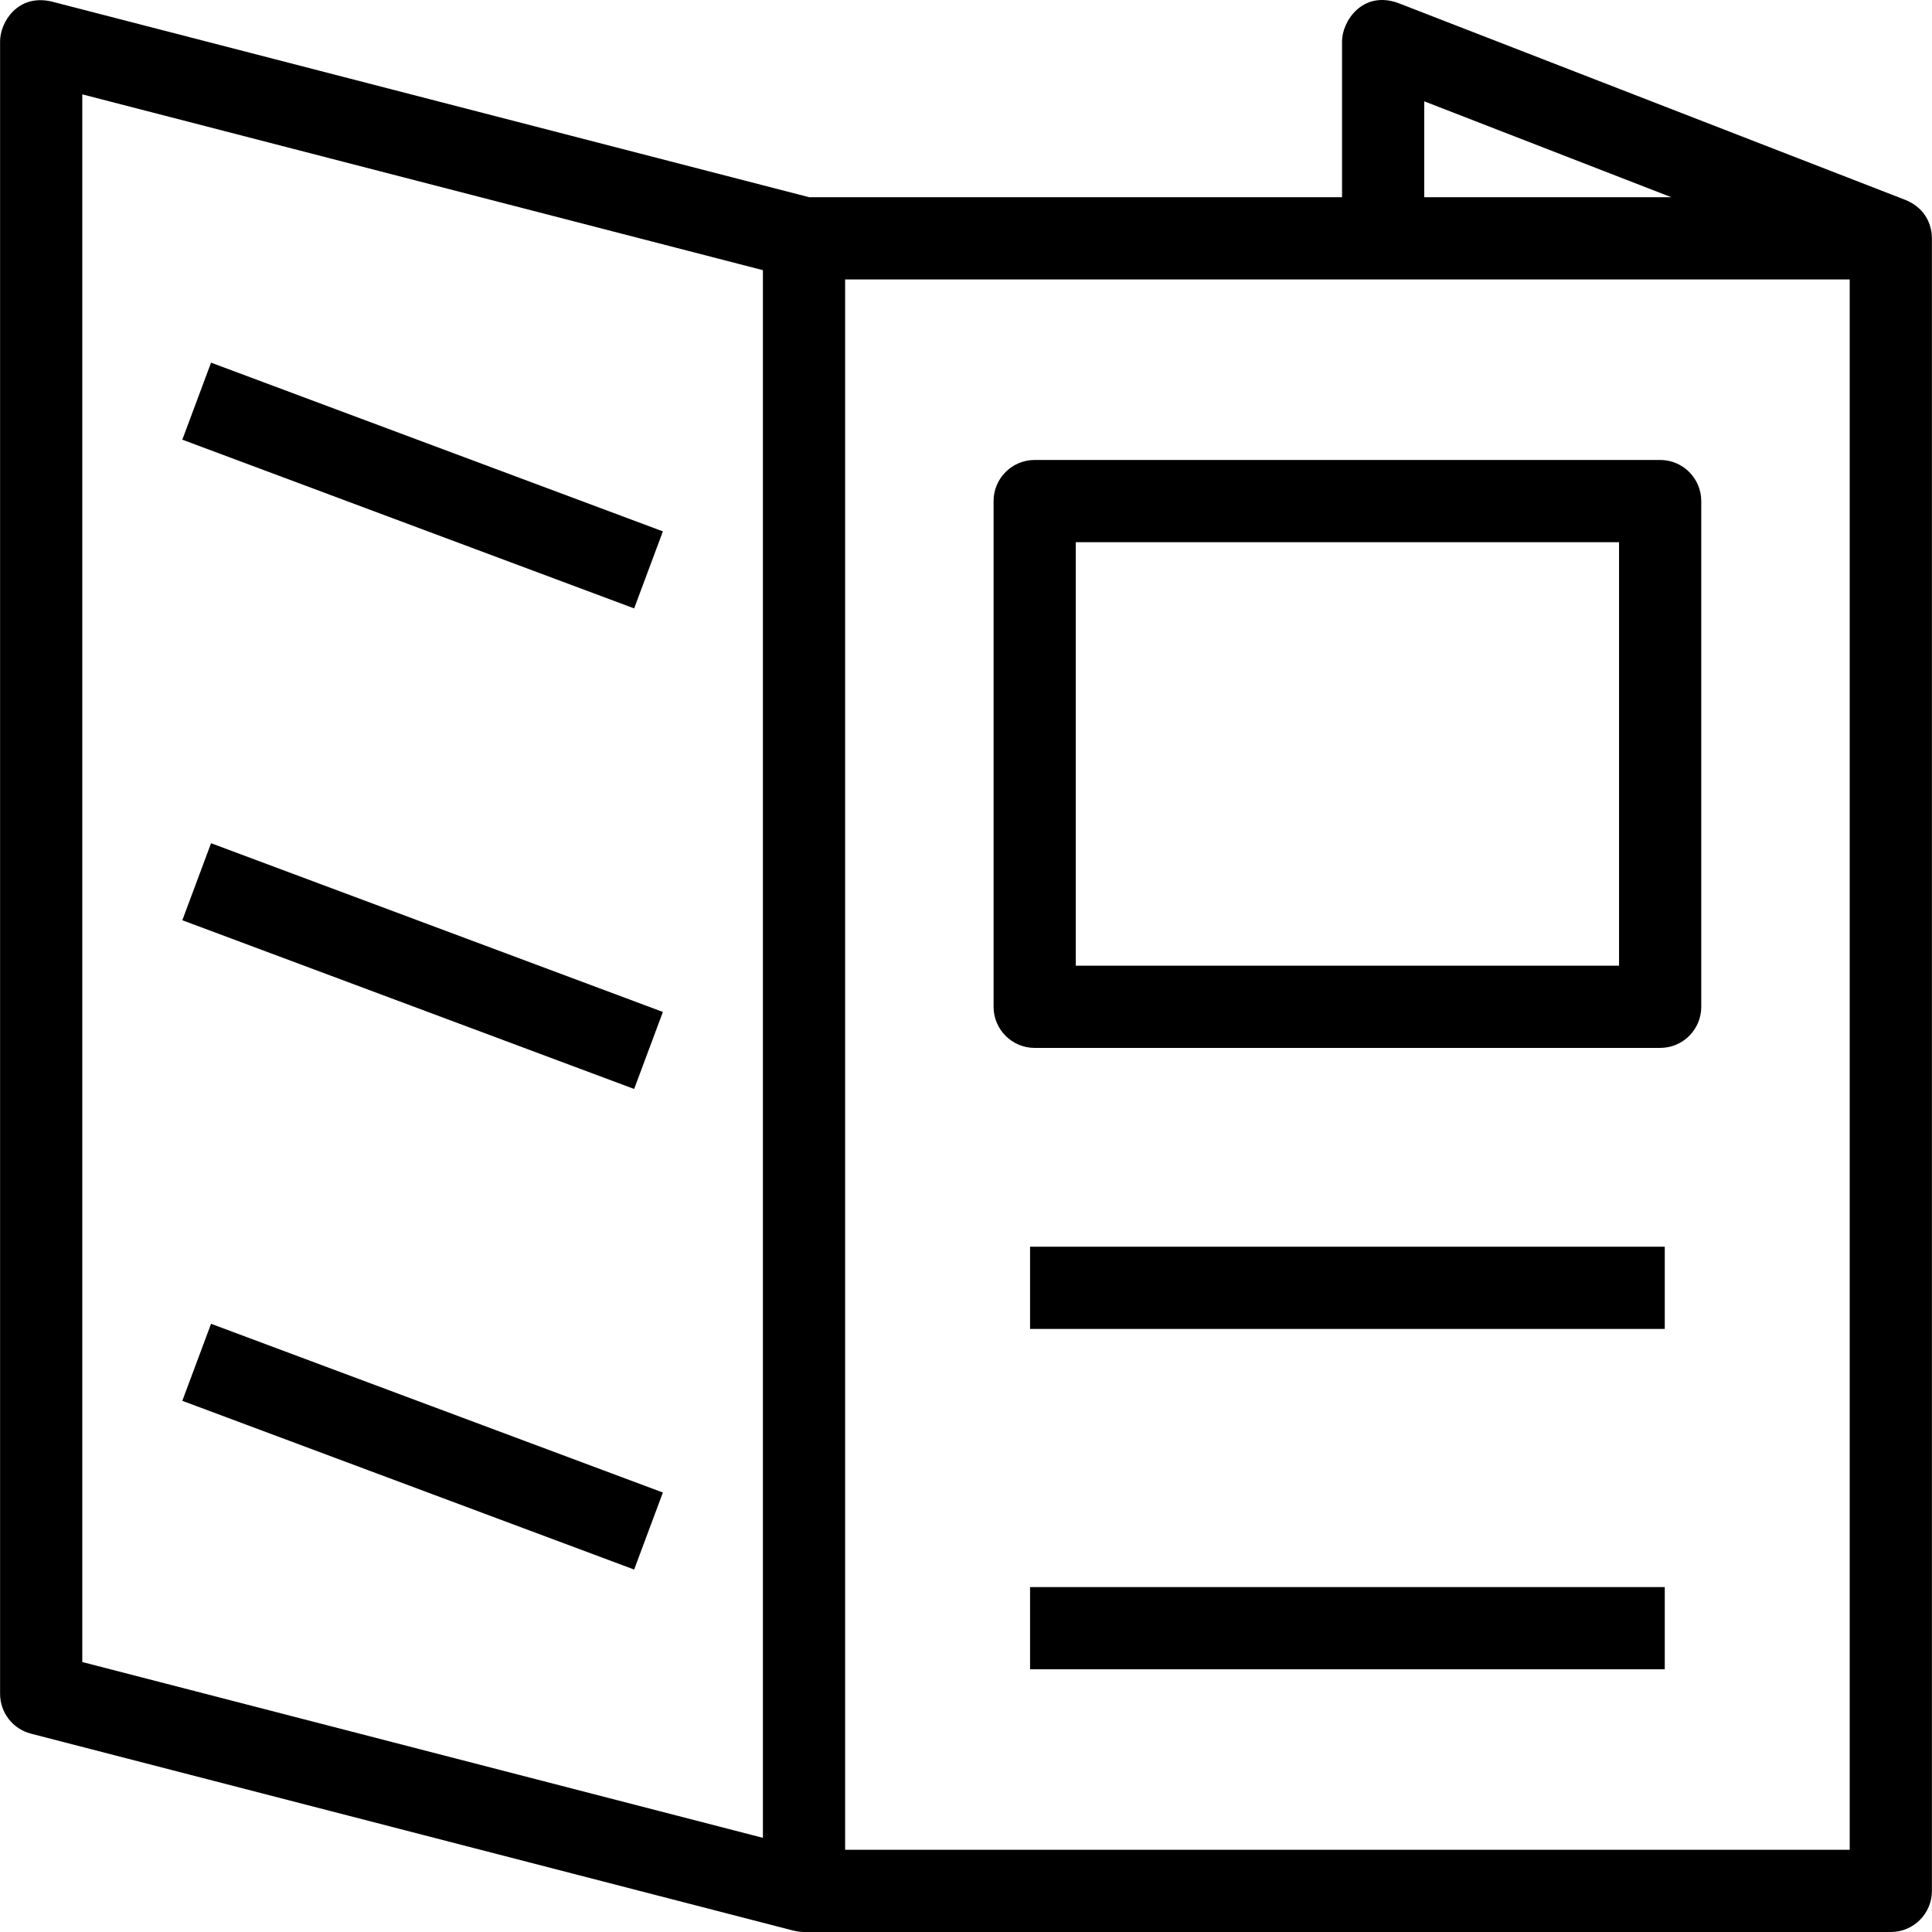
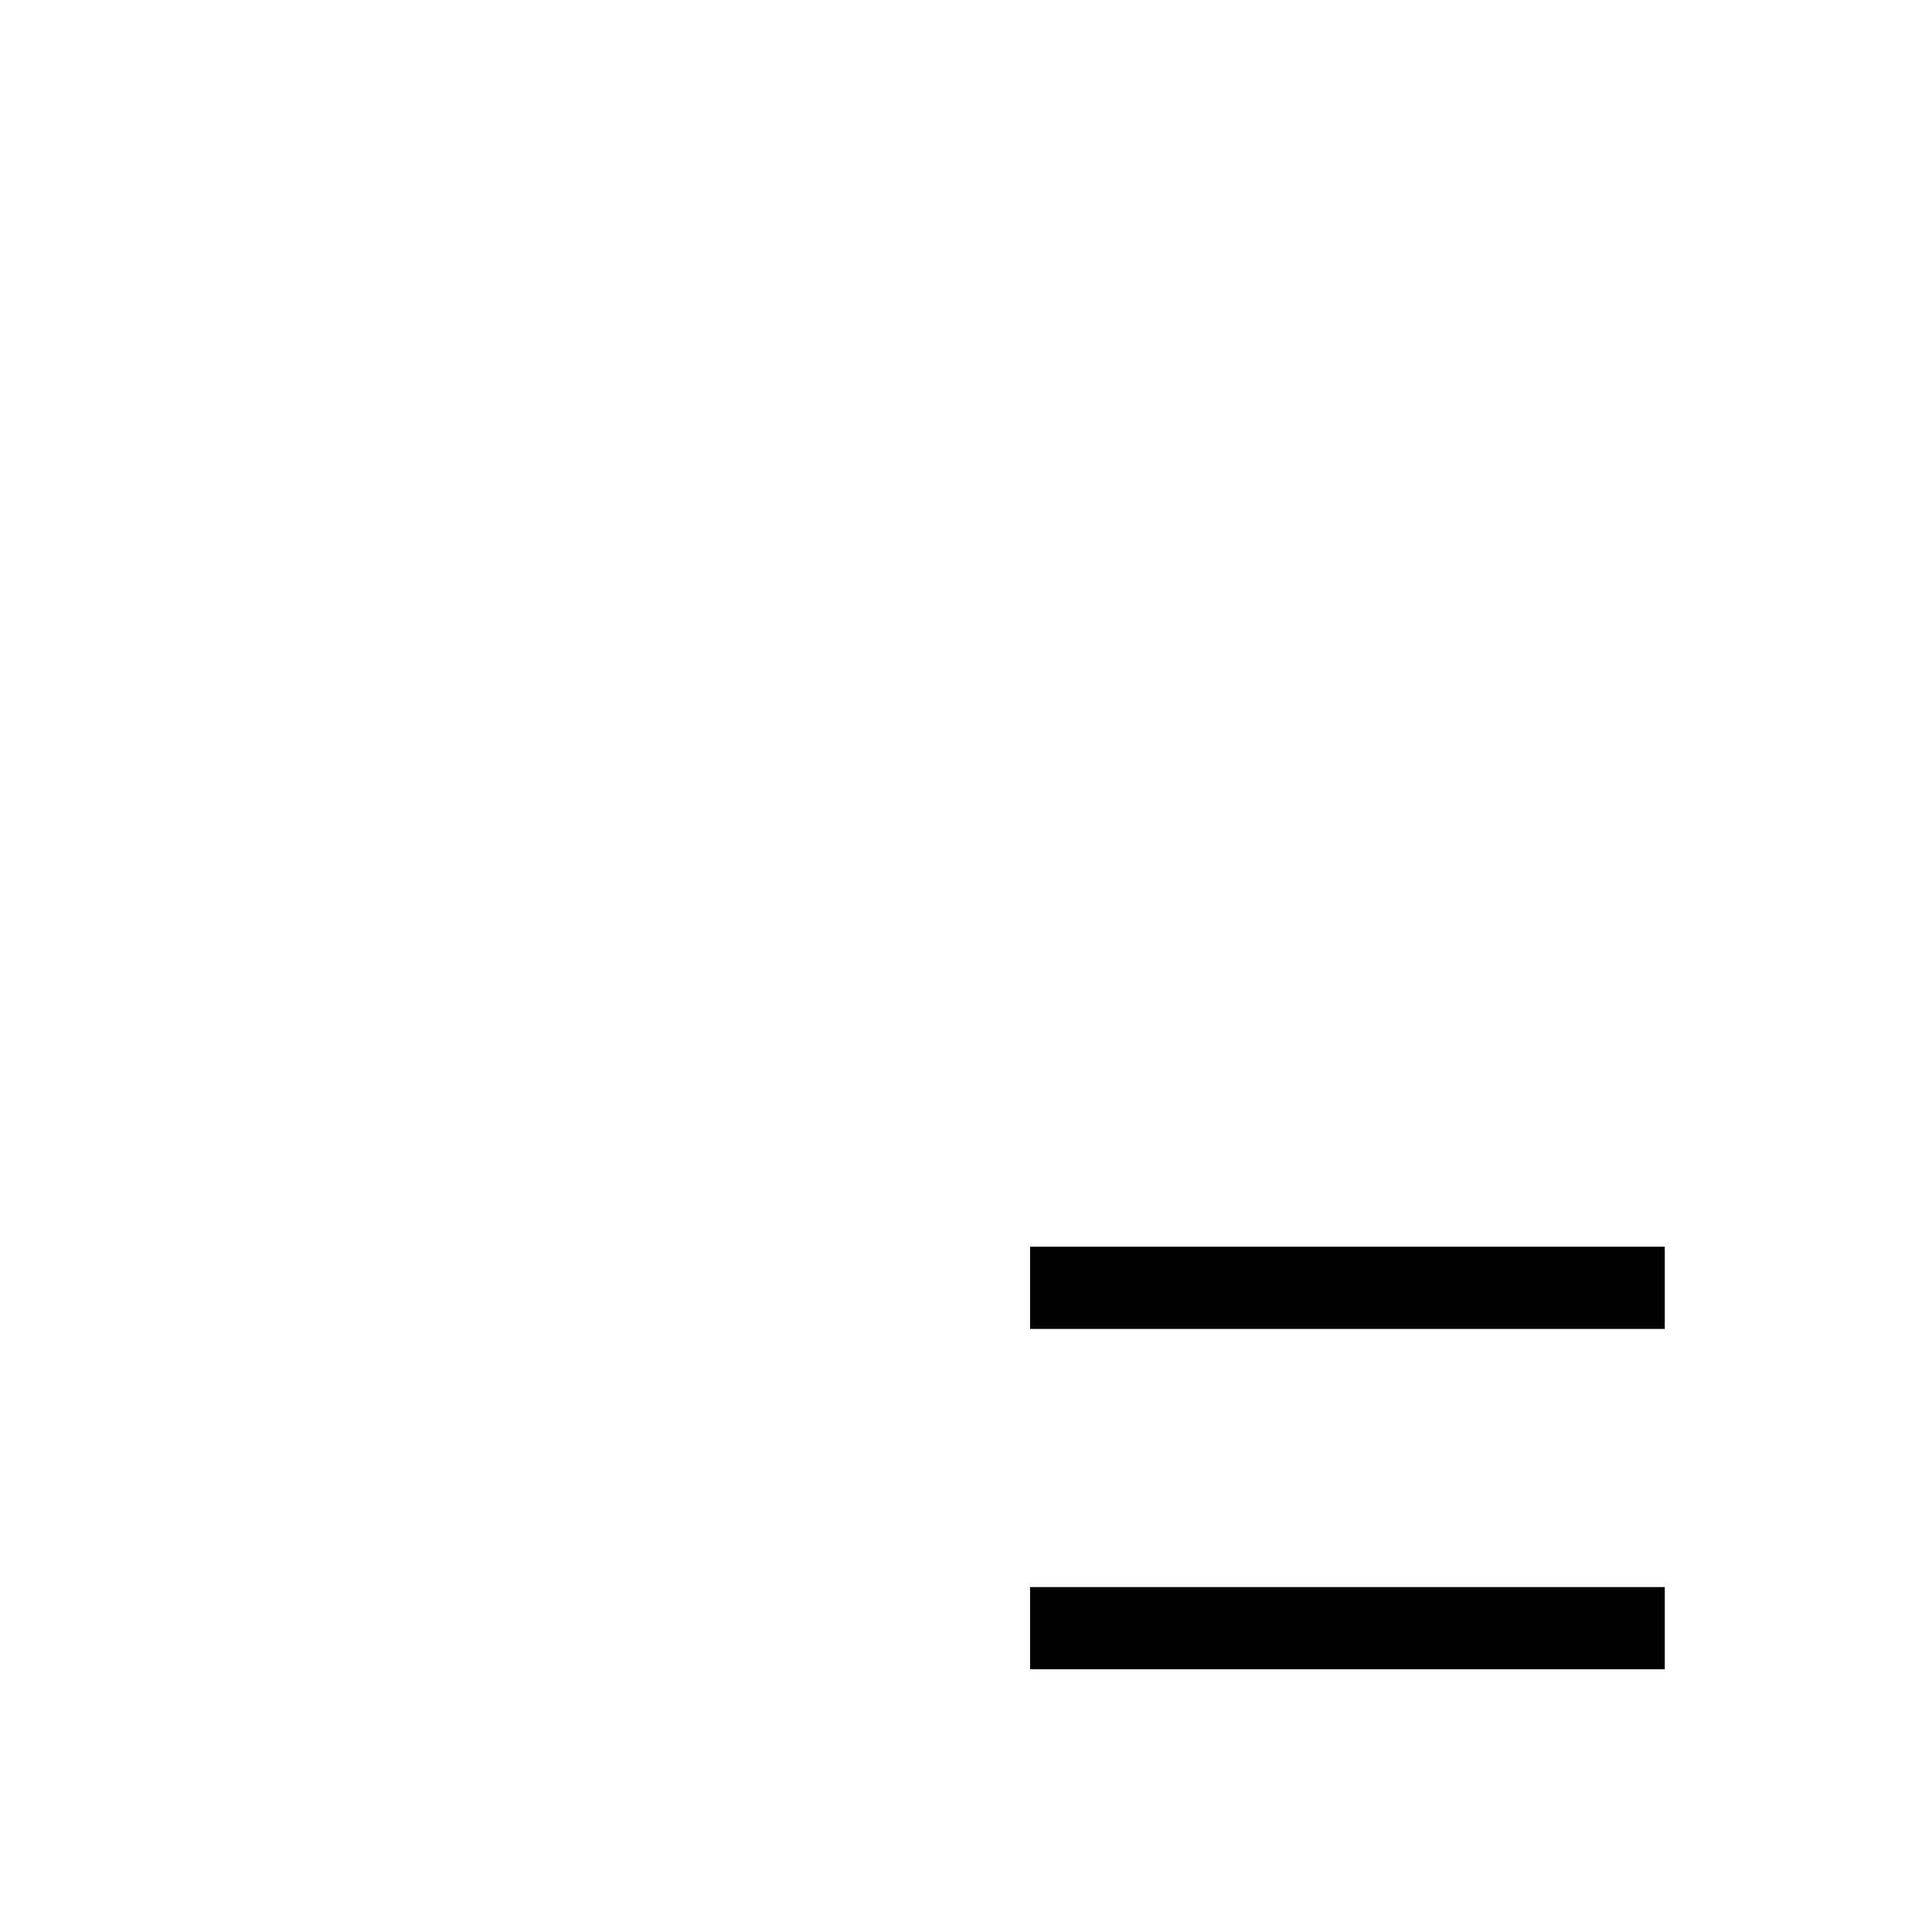
<svg xmlns="http://www.w3.org/2000/svg" fill="#000000" version="1.1" id="Capa_1" viewBox="0 0 490.04 490.04" xml:space="preserve" width="800px" height="800px">
  <g id="SVGRepo_bgCarrier" stroke-width="0" />
  <g id="SVGRepo_tracerCarrier" stroke-linecap="round" stroke-linejoin="round" stroke="#CCCCCC" stroke-width="0.98" />
  <g id="SVGRepo_iconCarrier">
    <g>
-       <path d="M483.416,50.76c-0.019-0.008-0.036-0.019-0.056-0.026L354.599,0.75c-9.008-3.218-14.197,4.651-14.197,9.718v39.56H205.261 L13.053,0.379C4.472-1.599,0.021,5.632,0.021,10.473v419.162c0,4.754,3.217,8.903,7.819,10.094l193.487,49.98 c0.057,0.015,1.378,0.331,2.606,0.331h275.659c5.757,0,10.426-4.667,10.426-10.426V60.453 C490.019,57.821,488.959,53.08,483.416,50.76z M361.252,25.699l62.67,24.328h-62.67V25.699z M20.872,23.932l172.636,44.594v397.629 L20.872,421.562V23.932z M469.167,469.189H214.36V70.878h254.808V469.189z" />
-       <path d="M53.533,335.771l114.604,42.797l-7.289,19.537L46.244,355.308L53.533,335.771z M46.244,233.414l114.604,42.797 l7.289-19.537L53.533,213.877L46.244,233.414z M46.244,111.521l114.604,42.797l7.289-19.537L53.533,91.984L46.244,111.521z" />
-       <path d="M262.44,265.796h158.648c5.757,0,10.425-4.669,10.425-10.426V127.093c0-5.758-4.669-10.426-10.425-10.426H262.44 c-5.757,0-10.425,4.667-10.425,10.426V255.37C252.014,261.127,256.683,265.796,262.44,265.796z M272.865,137.519h137.797v107.426 H272.865V137.519z" />
      <rect x="261.269" y="316.223" width="160.989" height="20.851" />
      <rect x="261.269" y="402.553" width="160.989" height="20.851" />
    </g>
  </g>
</svg>